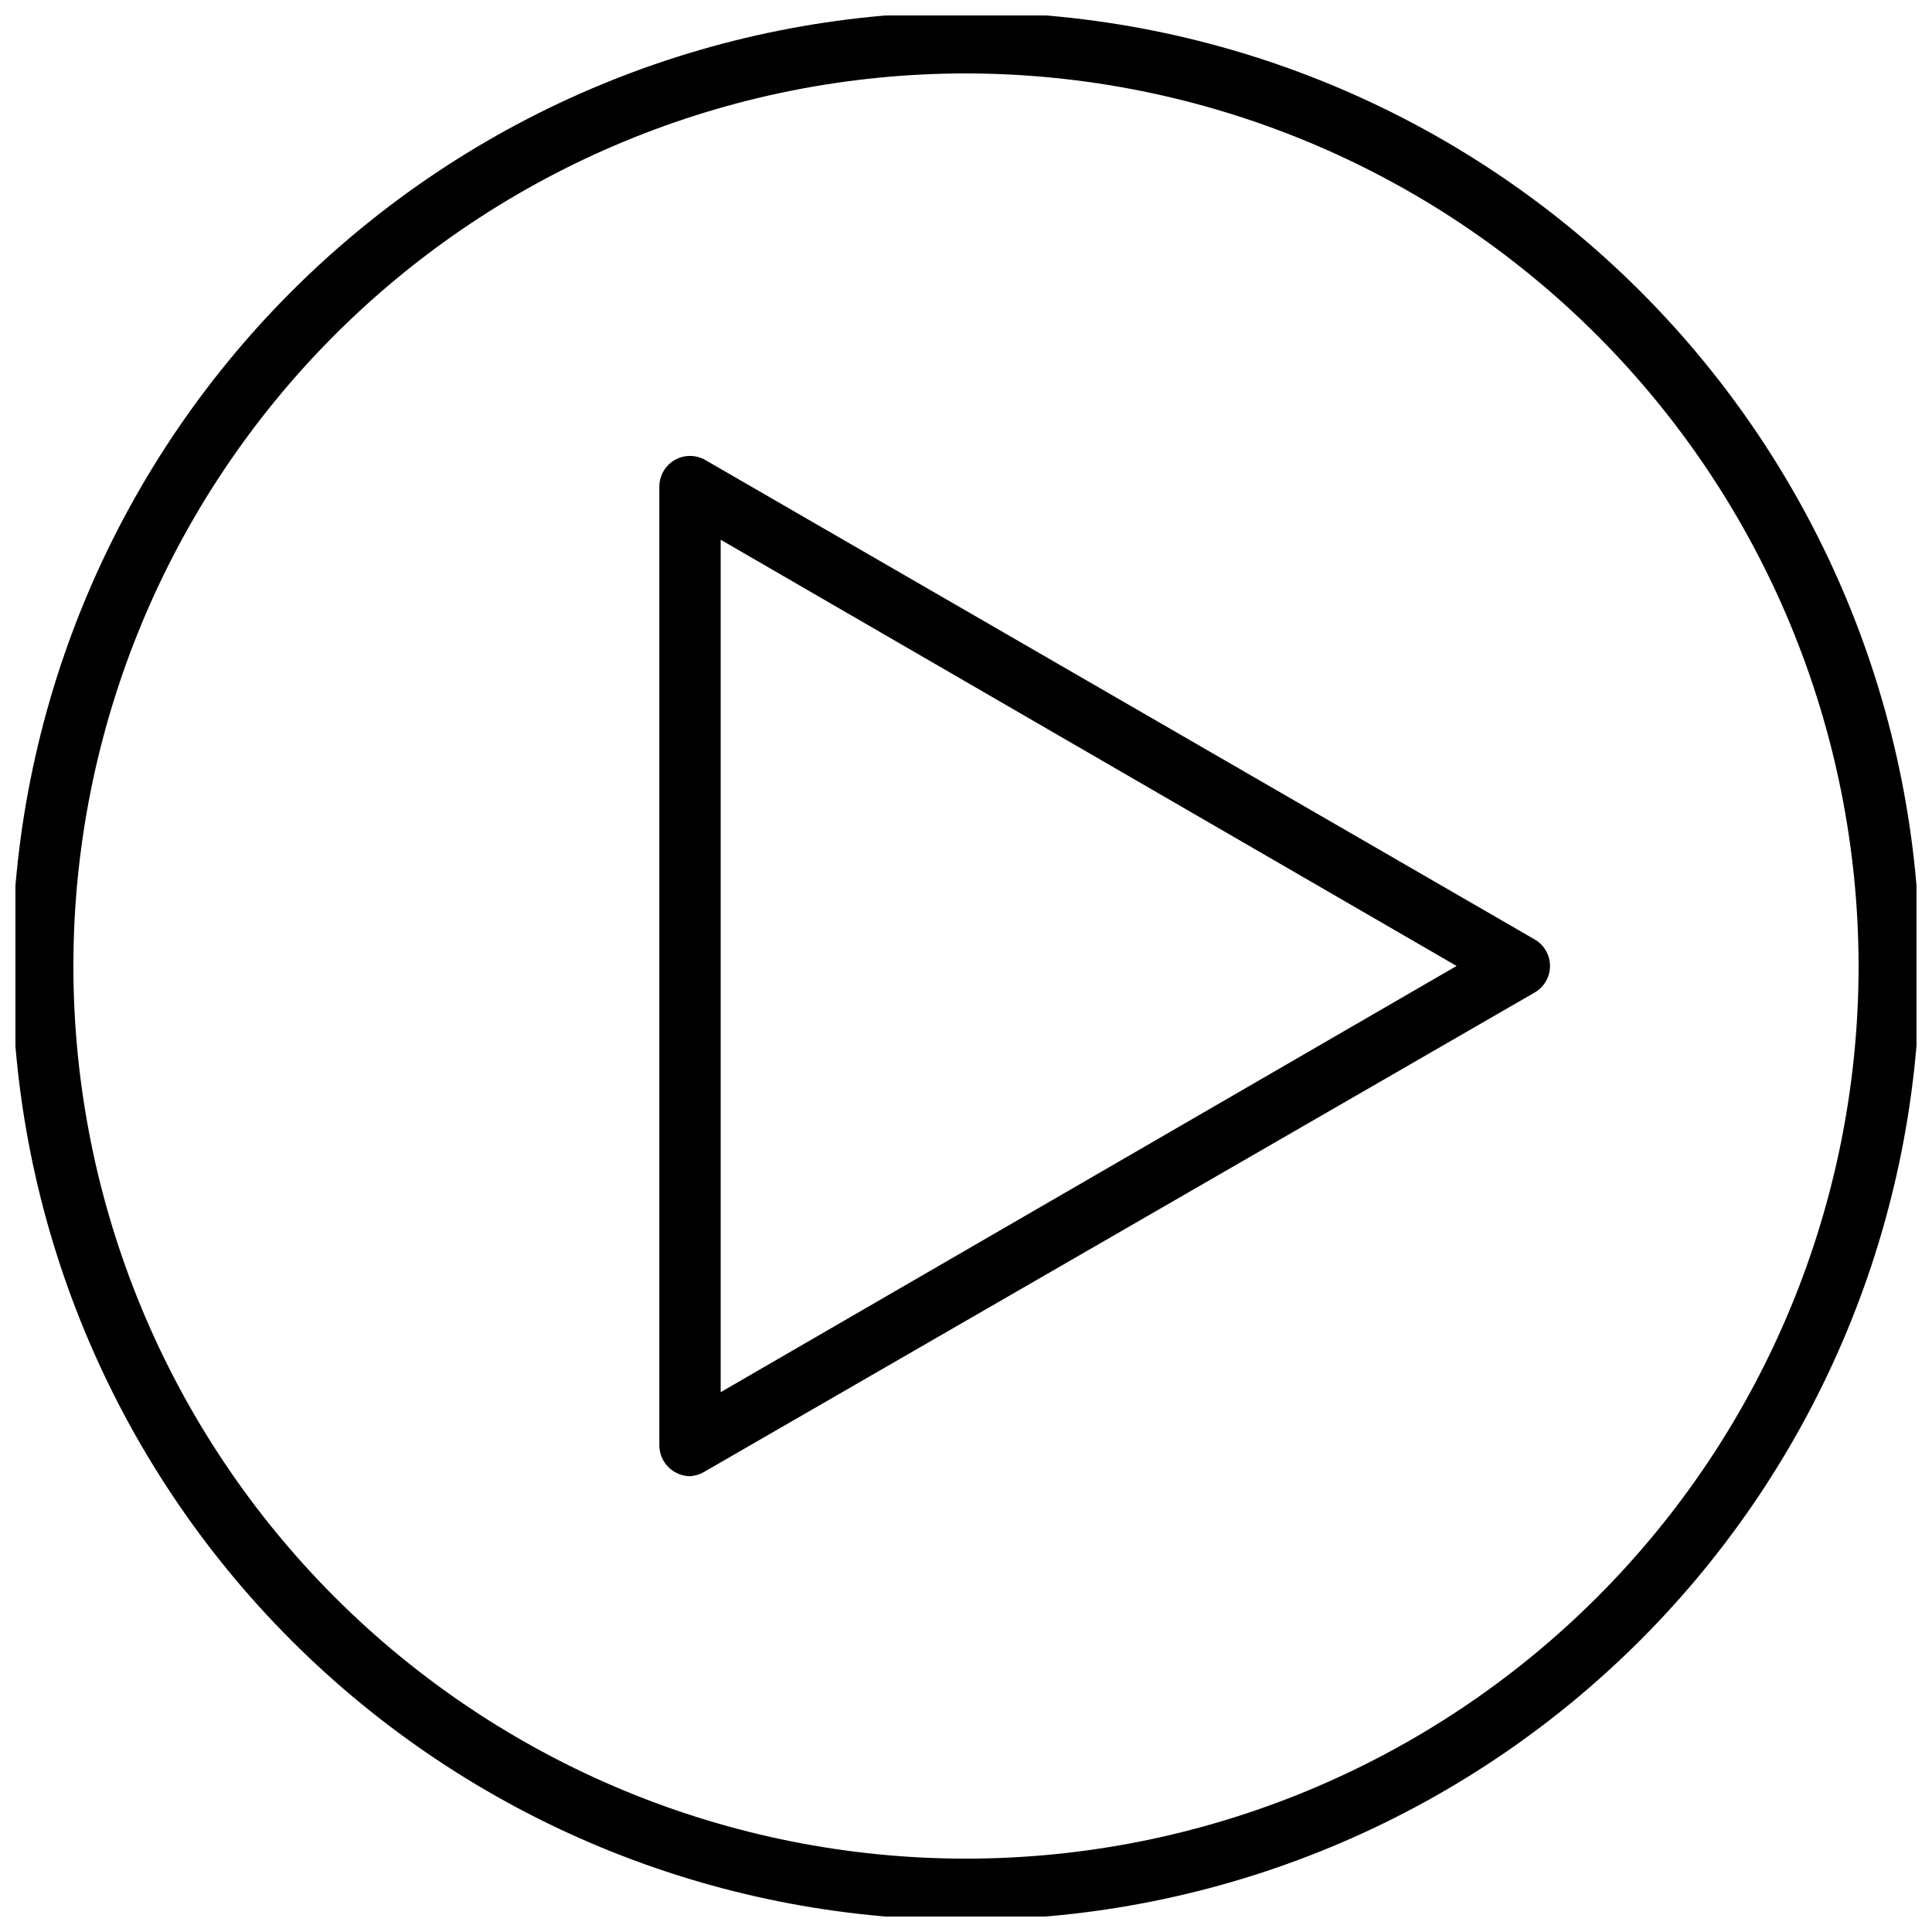
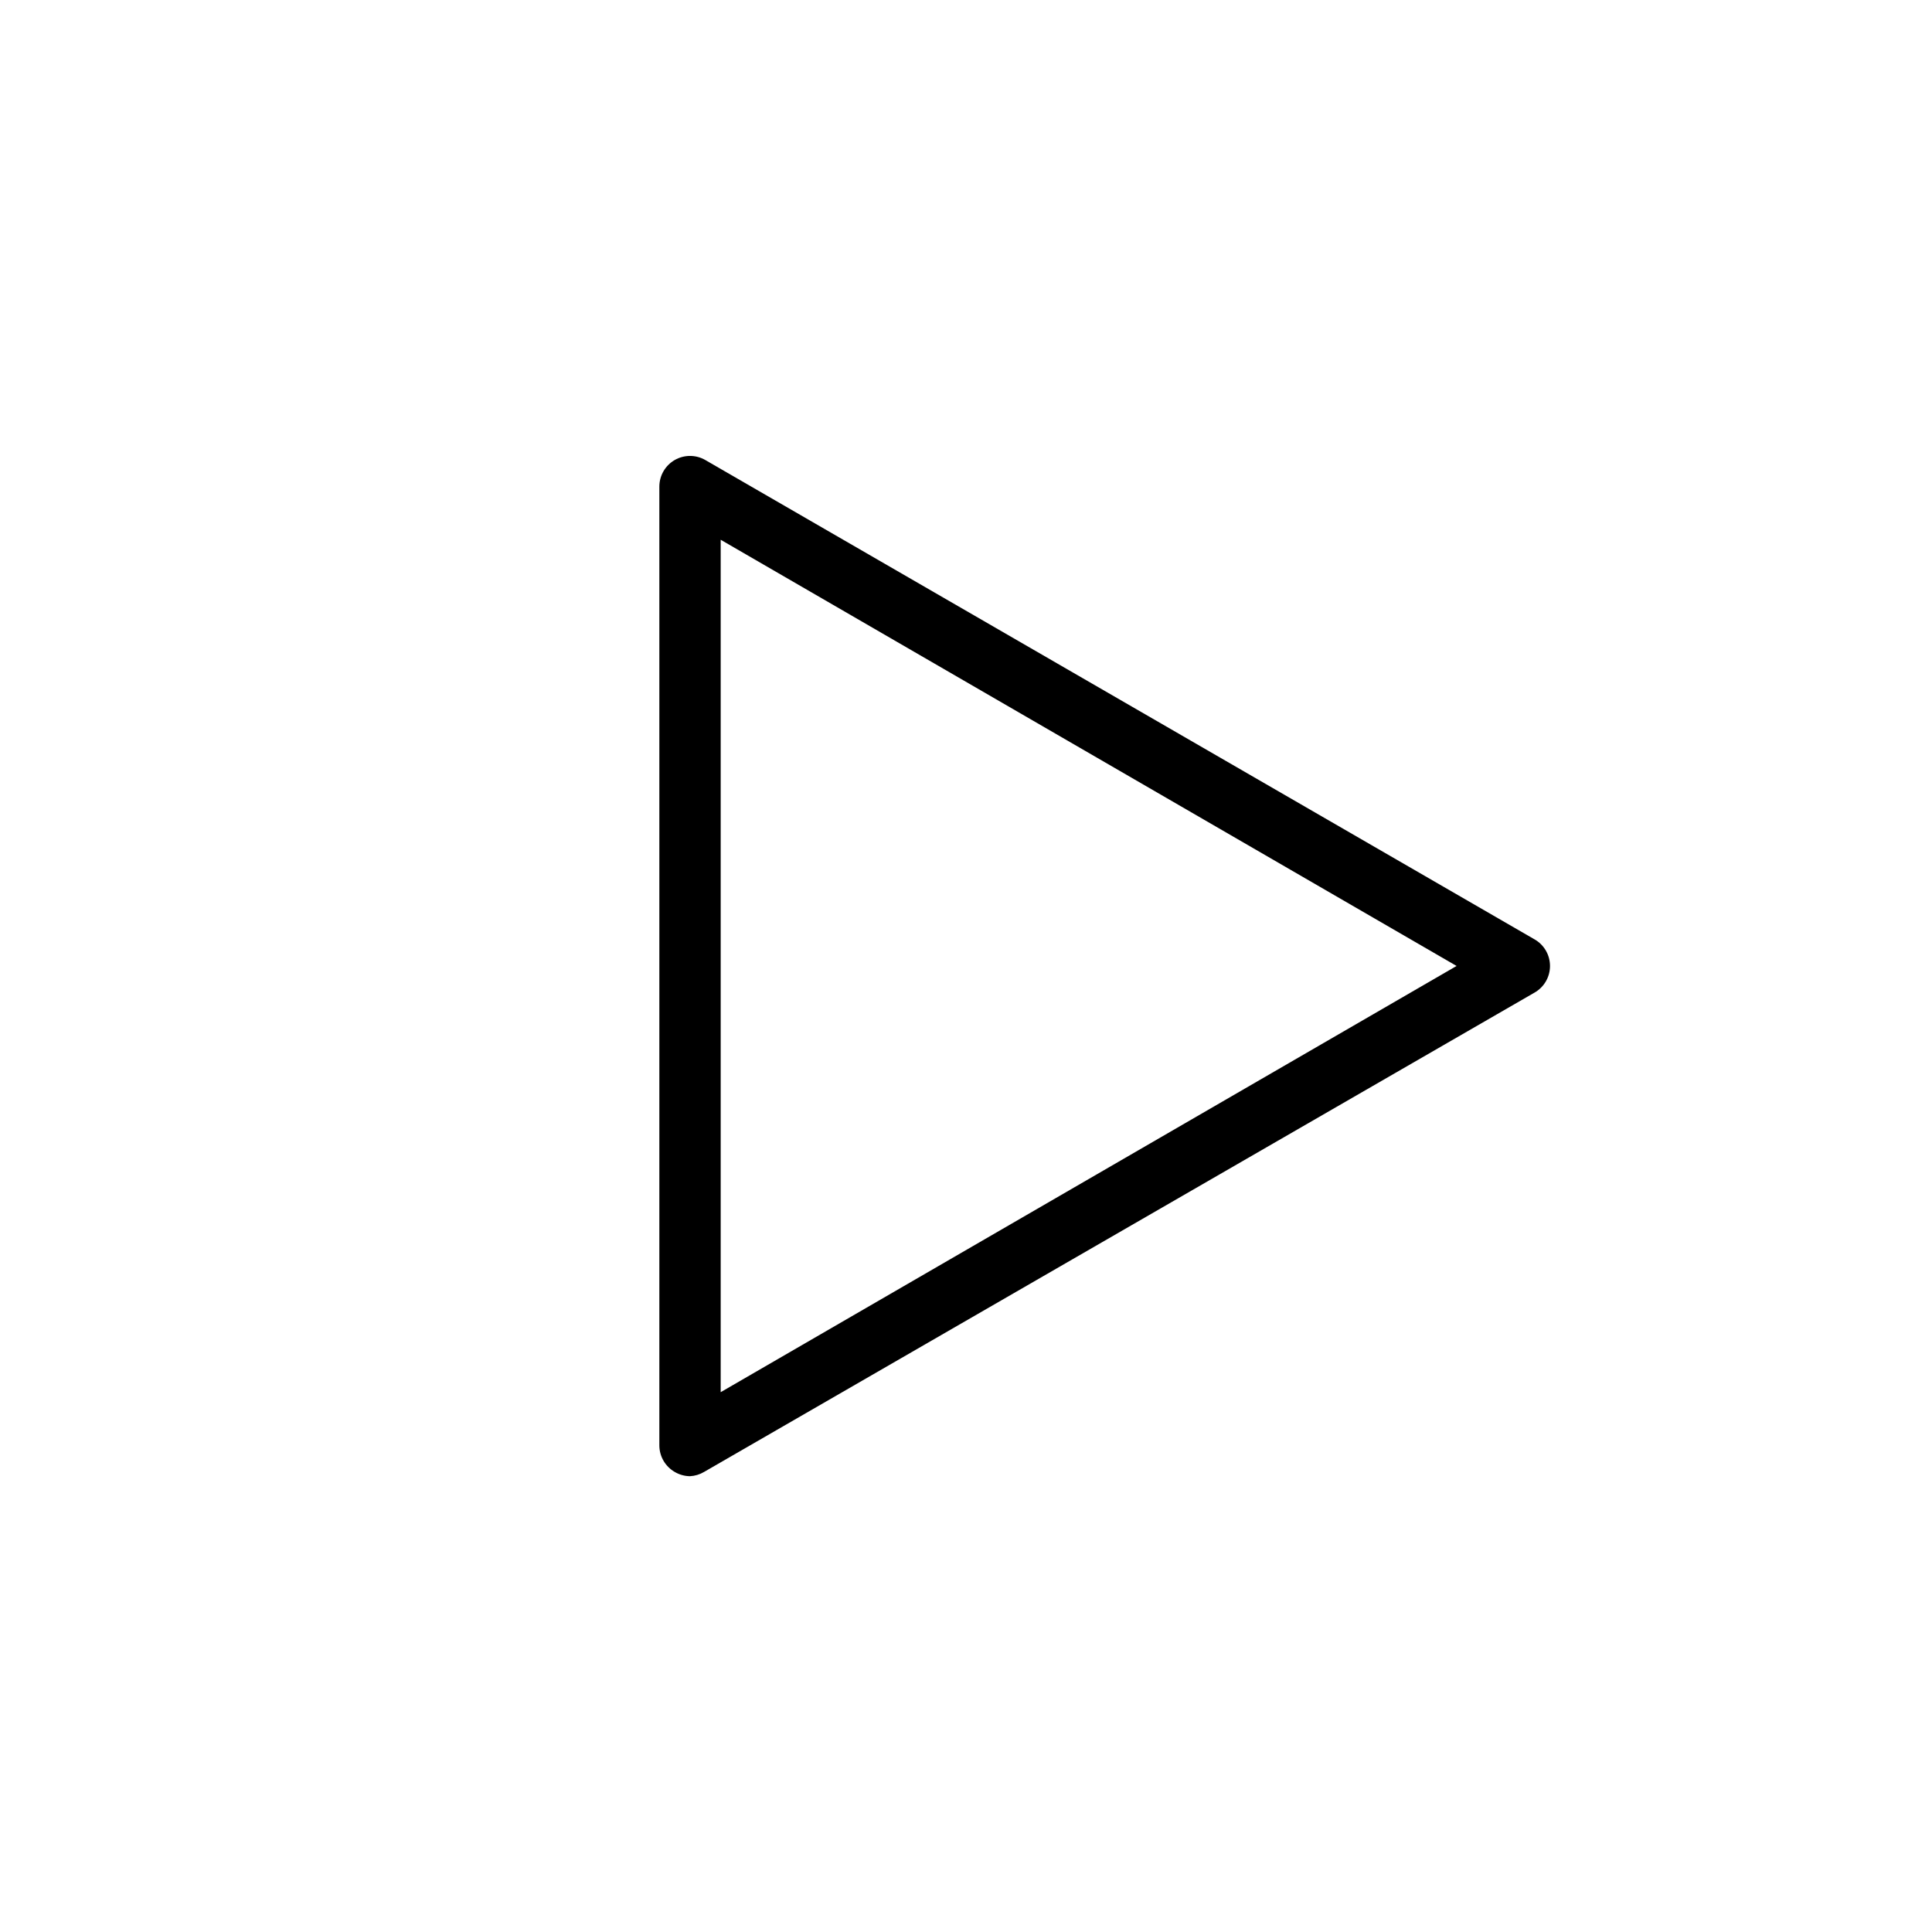
<svg xmlns="http://www.w3.org/2000/svg" width="800px" height="800px" version="1.1" viewBox="144 144 512 512">
  <defs>
    <clipPath id="a">
-       <path d="m148.09 148.09h503.81v503.81h-503.81z" />
-     </clipPath>
+       </clipPath>
  </defs>
  <g clip-path="url(#a)">
-     <path d="m400 652.8c-67.047 0-131.35-26.633-178.76-74.043-47.41-47.41-74.043-111.71-74.043-178.75 0-67.047 26.633-131.35 74.043-178.76 47.41-47.41 111.71-74.043 178.76-74.043 67.043 0 131.34 26.633 178.75 74.043 47.41 47.41 74.043 111.71 74.043 178.76-0.062 67.023-26.719 131.29-74.113 178.68-47.395 47.395-111.66 74.051-178.68 74.113zm0-489.34c-62.738 0-122.9 24.922-167.27 69.281-44.359 44.363-69.281 104.53-69.281 167.27 0 62.734 24.922 122.9 69.281 167.26 44.363 44.363 104.53 69.285 167.27 69.285 62.734 0 122.9-24.922 167.26-69.285 44.363-44.359 69.285-104.53 69.285-167.26-0.066-62.719-25.008-122.85-69.355-167.2-44.348-44.348-104.48-69.289-167.19-69.352z" />
-   </g>
-   <path d="m326.86 535.21c-1.43-0.016-2.832-0.406-4.062-1.137-2.496-1.445-4.043-4.106-4.062-6.988v-254.18c0.02-2.894 1.574-5.562 4.086-7.004 2.512-1.438 5.598-1.434 8.105 0.016l219.72 127.01c2.547 1.441 4.121 4.141 4.121 7.07 0 2.926-1.574 5.625-4.121 7.066l-220.05 127.01c-1.133 0.676-2.418 1.066-3.738 1.137zm8.129-248.17v225.9l195.02-112.95z" />
+     </g>
+   <path d="m326.86 535.21c-1.43-0.016-2.832-0.406-4.062-1.137-2.496-1.445-4.043-4.106-4.062-6.988v-254.18c0.02-2.894 1.574-5.562 4.086-7.004 2.512-1.438 5.598-1.434 8.105 0.016l219.72 127.01c2.547 1.441 4.121 4.141 4.121 7.07 0 2.926-1.574 5.625-4.121 7.066l-220.05 127.01c-1.133 0.676-2.418 1.066-3.738 1.137zm8.129-248.17v225.9l195.02-112.95" />
</svg>